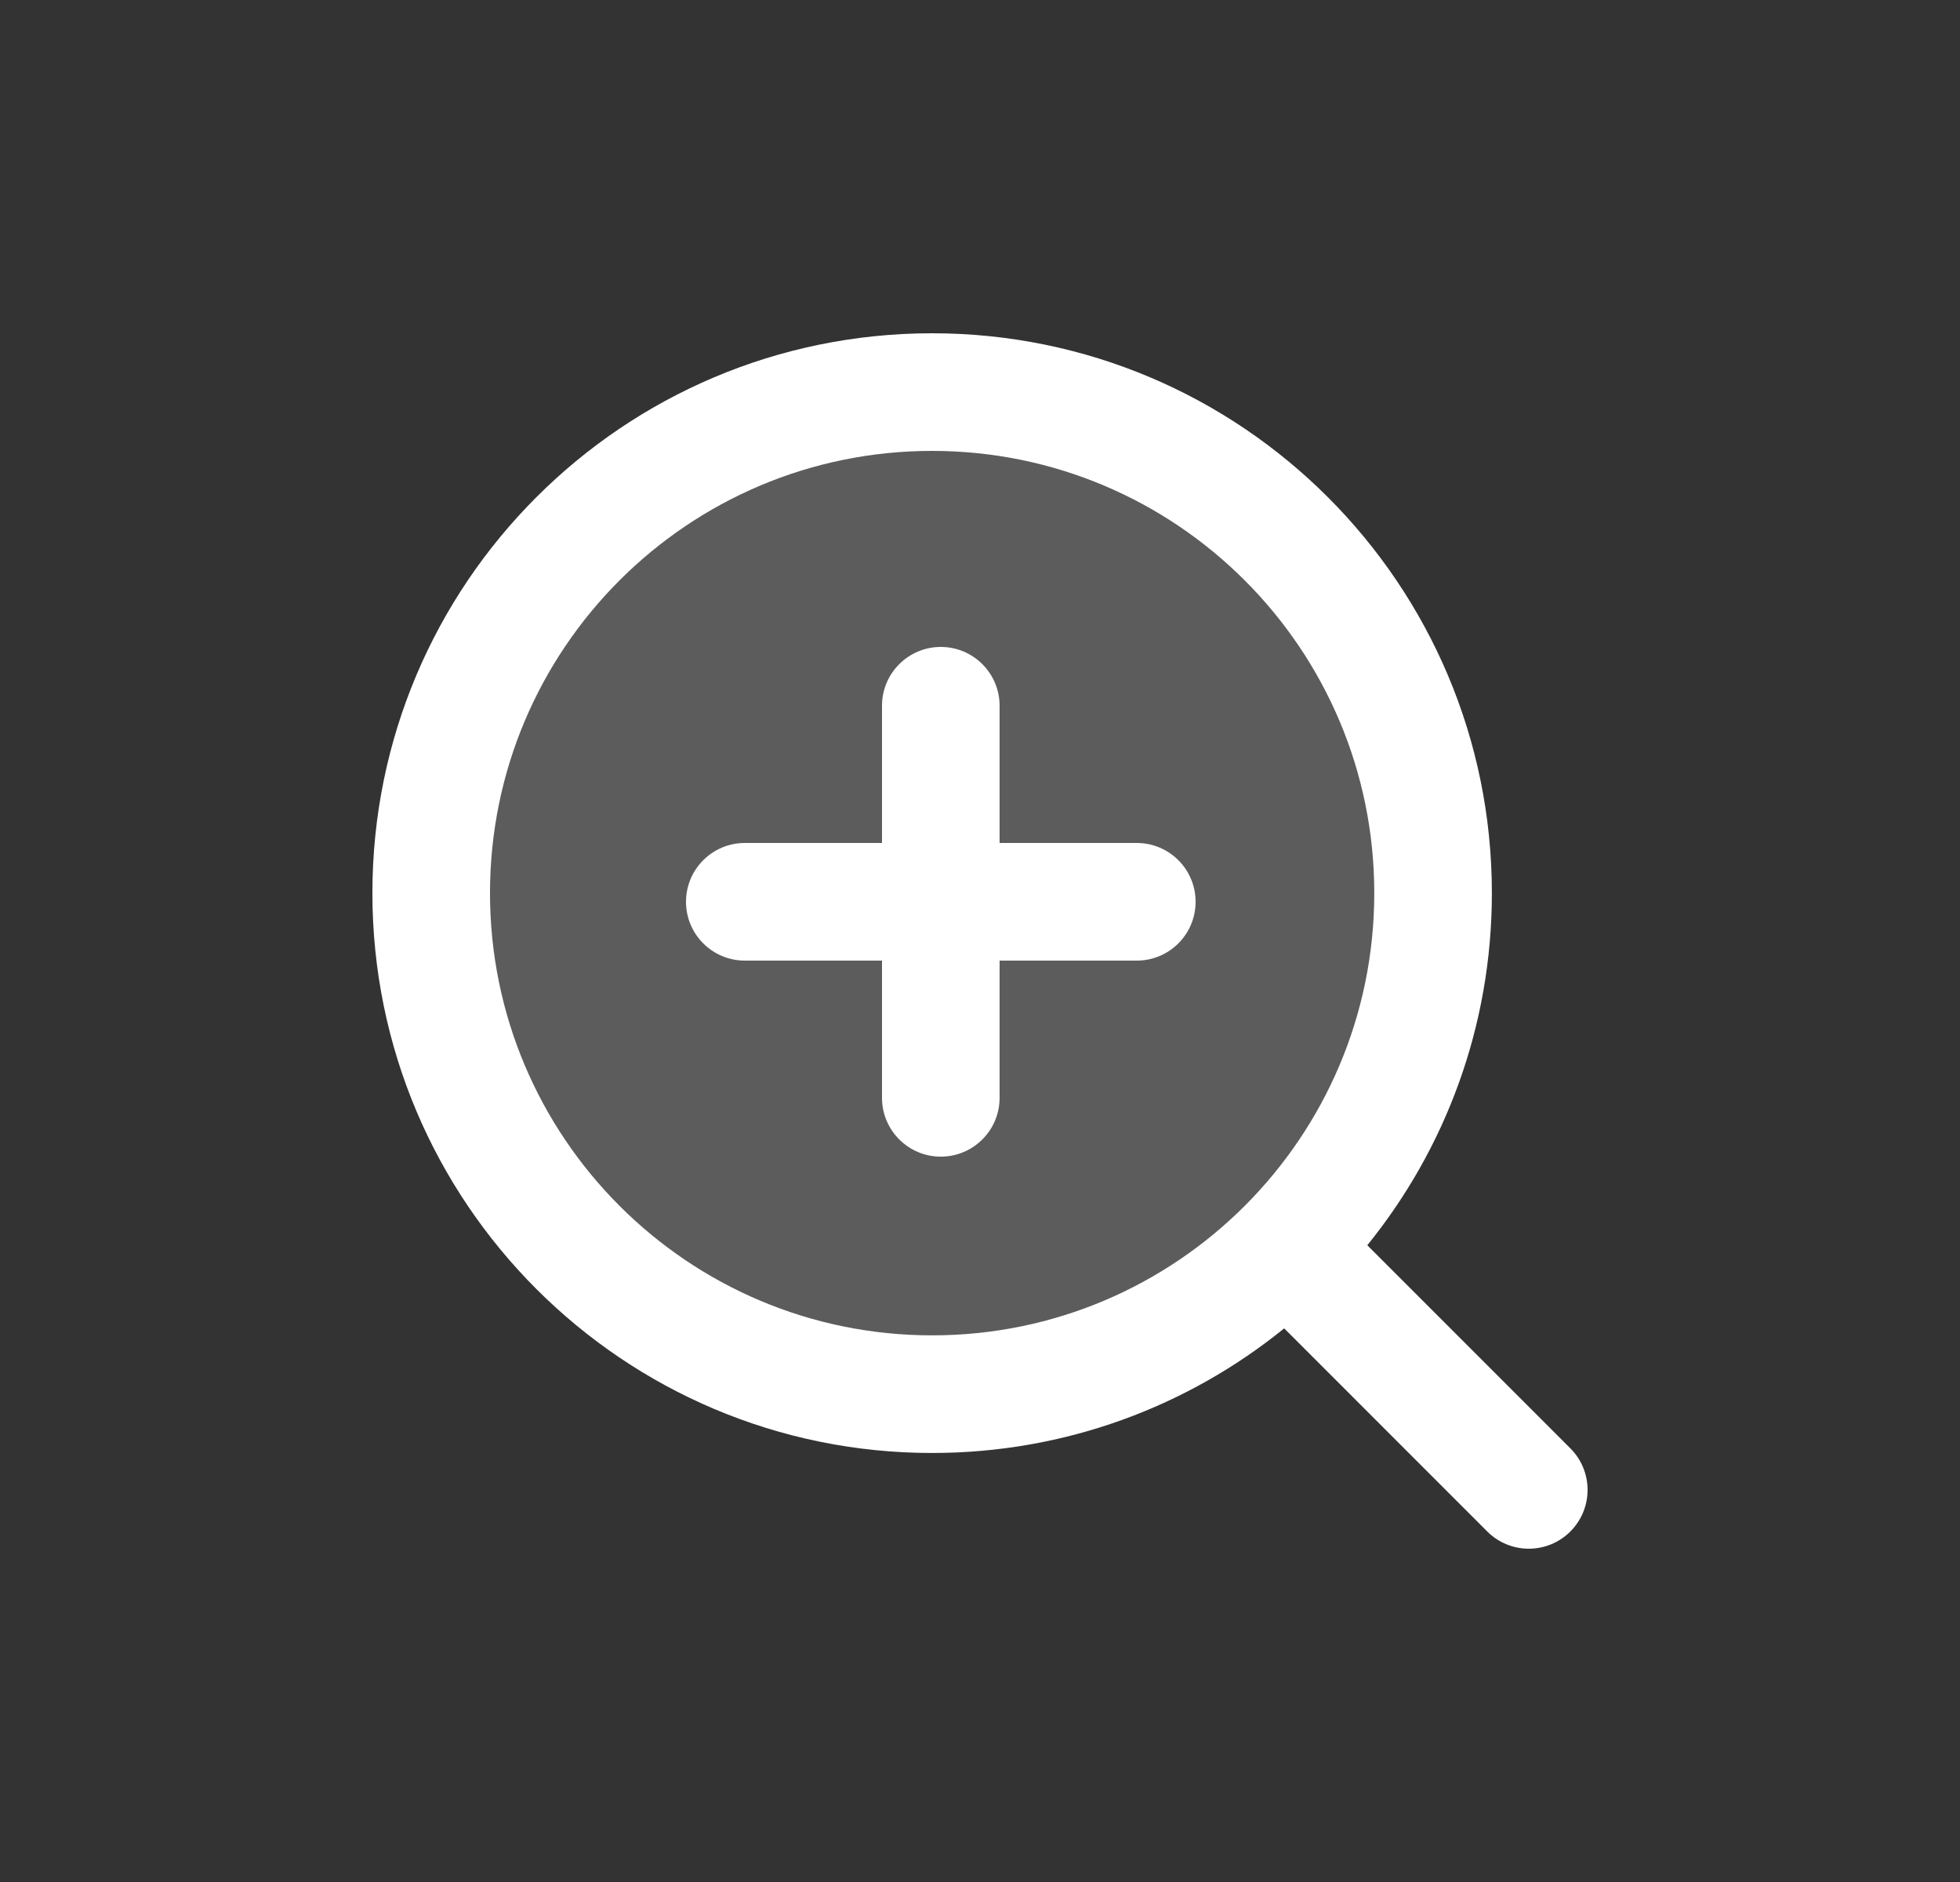
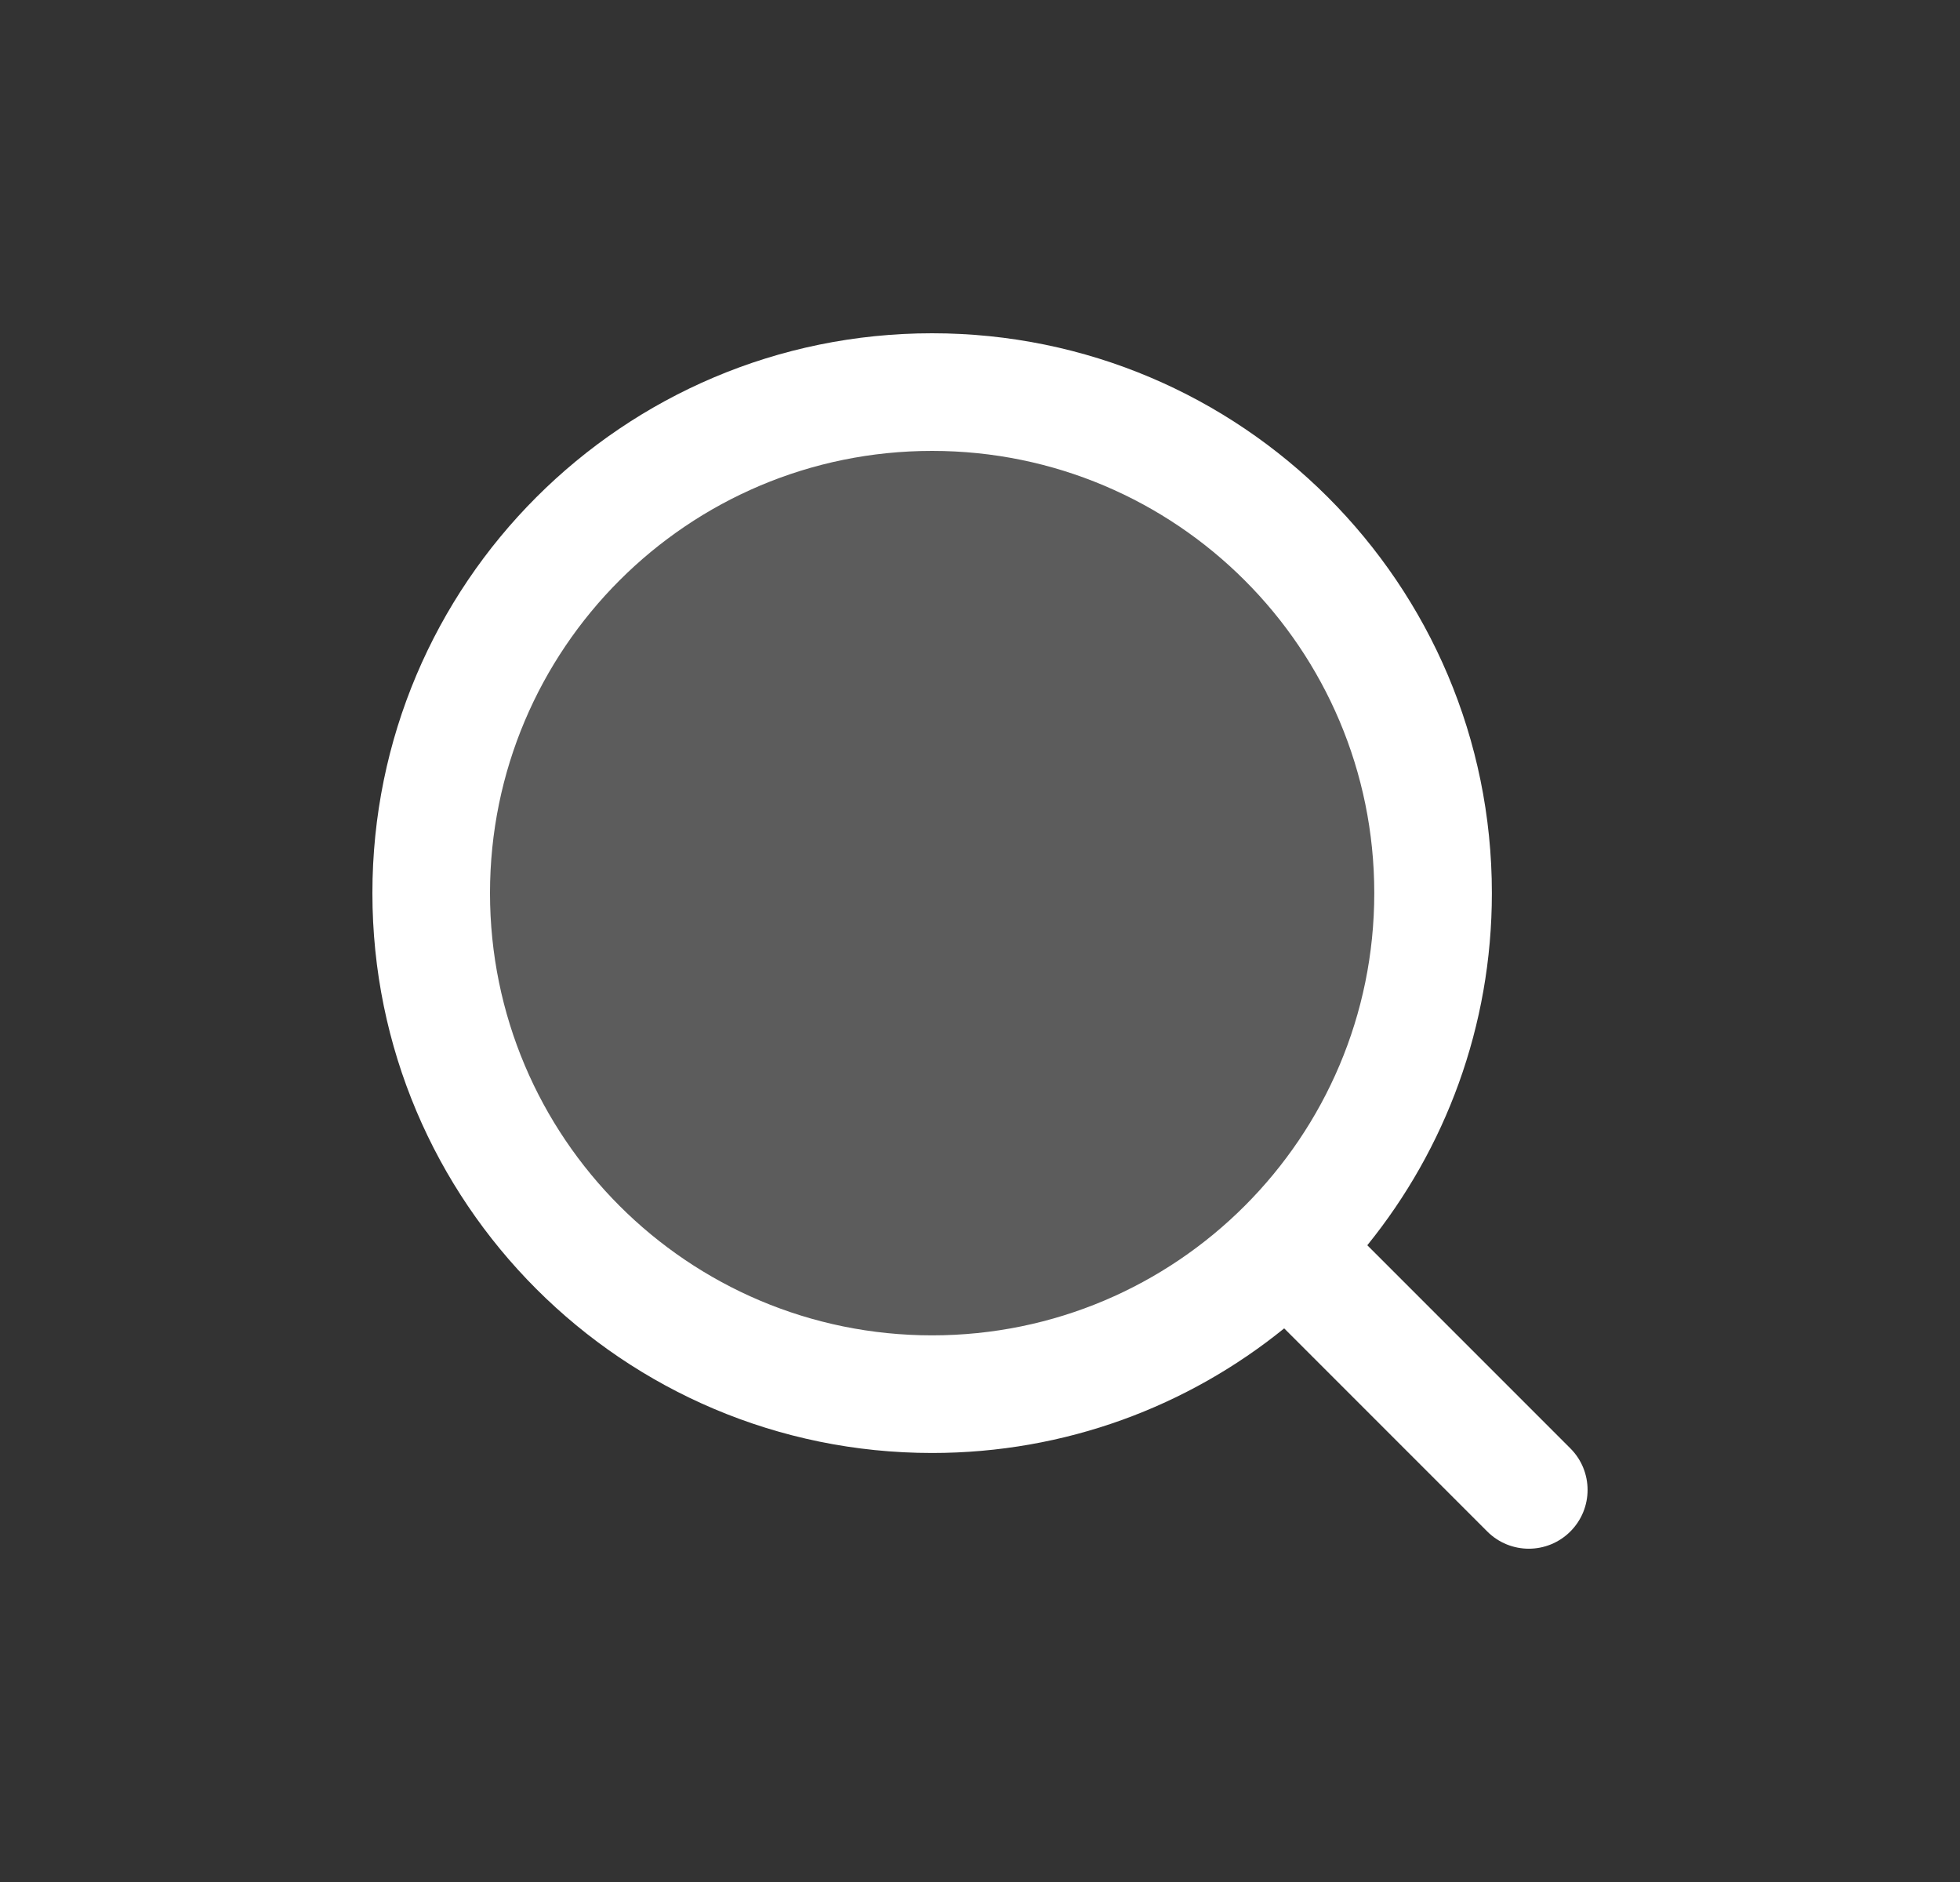
<svg xmlns="http://www.w3.org/2000/svg" width="25" height="24" viewBox="0 0 25 24" fill="none">
  <rect x="0" y="0" width="25" height="24" fill="#333333" stroke="none" />
-   <path opacity="0.2" d="M18.5 11.5C18.5 15.09 15.59 18 12 18C8.41 18 5.5 15.09 5.5 11.5C5.5 7.91 8.41 5 12 5C15.59 5 18.5 7.91 18.5 11.5Z" fill="#fff" />
+   <path opacity="0.2" d="M18.5 11.5C18.5 15.09 15.59 18 12 18C8.41 18 5.5 15.09 5.5 11.5C5.5 7.91 8.41 5 12 5C15.59 5 18.5 7.91 18.5 11.5" fill="#fff" />
  <path fill-rule="evenodd" clip-rule="evenodd" d="M11.889 5.75C8.775 5.75 6.25 8.275 6.25 11.389C6.25 14.504 8.775 17.029 11.889 17.029C15.004 17.029 17.529 14.504 17.529 11.389C17.529 8.275 15.004 5.75 11.889 5.75ZM4.75 11.389C4.75 7.446 7.946 4.25 11.889 4.25C15.832 4.25 19.029 7.446 19.029 11.389C19.029 13.091 18.434 14.653 17.44 15.88L20.03 18.47C20.323 18.763 20.323 19.237 20.03 19.53C19.737 19.823 19.263 19.823 18.97 19.53L16.38 16.94C15.153 17.934 13.591 18.529 11.889 18.529C7.946 18.529 4.75 15.332 4.75 11.389Z" fill="#fff" />
-   <path fill-rule="evenodd" clip-rule="evenodd" d="M15.25 11.5C15.25 11.914 14.914 12.25 14.5 12.25L12.75 12.25L12.75 14C12.75 14.414 12.414 14.75 12 14.75C11.586 14.75 11.25 14.414 11.25 14L11.25 12.25L9.5 12.25C9.086 12.25 8.75 11.914 8.75 11.5C8.75 11.086 9.086 10.75 9.5 10.75L11.25 10.75L11.25 9C11.25 8.586 11.586 8.25 12 8.25C12.414 8.25 12.75 8.586 12.75 9L12.75 10.75L14.5 10.75C14.914 10.75 15.25 11.086 15.25 11.5Z" fill="#fff" />
</svg>